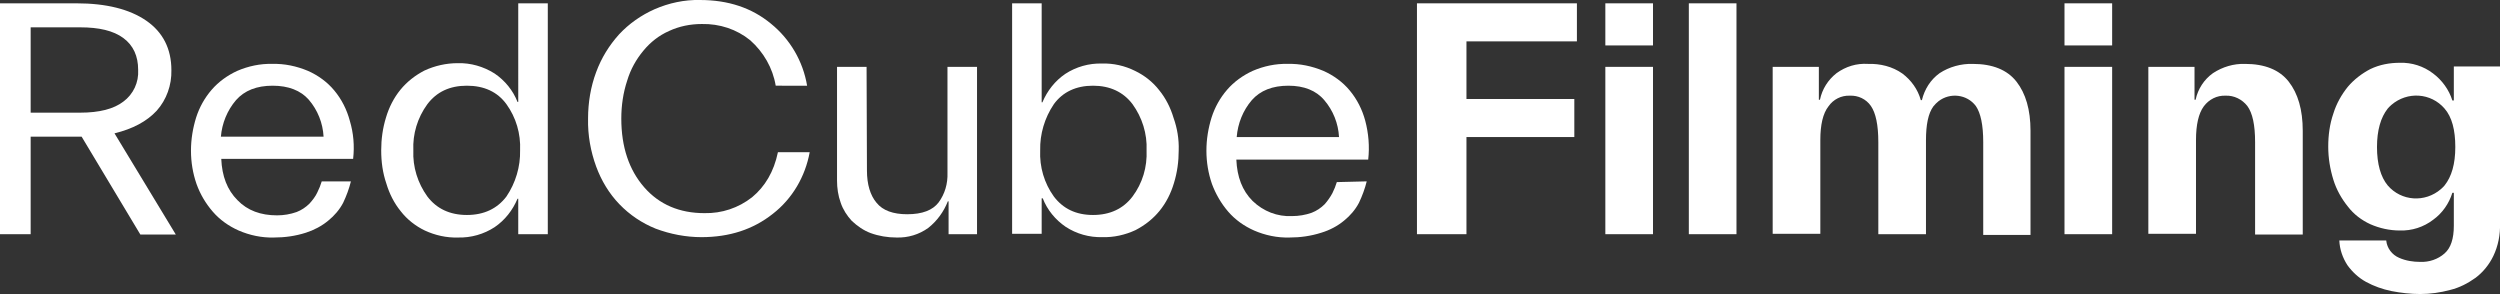
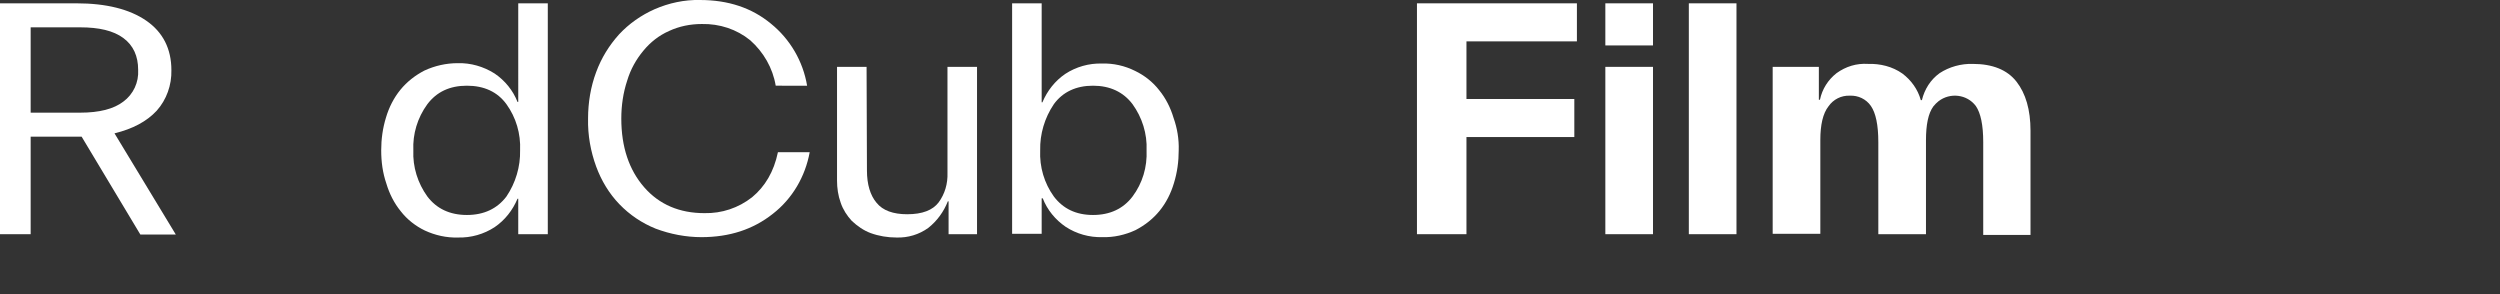
<svg xmlns="http://www.w3.org/2000/svg" version="1.1" id="Layer_1" x="0px" y="0px" viewBox="0 0 676.8 79.7" style="enable-background:new 0 0 676.8 79.7;" xml:space="preserve">
  <rect x="0" y="0" width="676.8" height="79.7" fill="#333333" stroke="none" />
  <style type="text/css">
	.st0{fill:#FFFFFF;}
</style>
  <g id="Layer_2_00000098912510708073979320000016261807012415964574_">
    <g id="Layer_1-2">
      <path class="st0" d="M383.6,63.4V0.9h43.3v10.3h-29.9v15.6h29.2v10.3h-29.2v26.3H383.6z" />
      <path class="st0" d="M434.6,12.3V0.9h12.9v11.4L434.6,12.3z M434.6,63.4V18.1h12.9v45.3H434.6z" />
      <path class="st0" d="M457.2,63.4V0.9h12.9v62.5H457.2z" />
      <path class="st0" d="M492.8,37.9v25.4h-12.9V18.1h12.5V27h0.3c0.6-2.9,2.2-5.4,4.5-7.2c2.5-1.8,5.4-2.7,8.5-2.5    c3.3-0.1,6.6,0.7,9.3,2.6c2.4,1.8,4.2,4.3,5,7.2h0.3c0.7-2.9,2.3-5.5,4.8-7.3c2.6-1.7,5.8-2.6,9-2.5c5.3,0,9.3,1.6,11.8,4.8    c2.5,3.2,3.8,7.6,3.8,13.3v28.2h-12.8V38.5c0-4.7-0.7-7.9-2-9.8c-2.4-3.2-7-3.7-10.1-1.3c-0.5,0.4-1,0.9-1.4,1.4    c-1.4,1.9-2,5-2,9.2v25.4h-12.9V38.5c0-4.7-0.7-7.9-2-9.8c-1.3-1.9-3.5-2.9-5.7-2.8c-2.3-0.1-4.5,1-5.8,2.9    C493.5,30.7,492.8,33.8,492.8,37.9z" />
-       <path class="st0" d="M558.9,12.3V0.9h12.9v11.4L558.9,12.3z M558.9,63.4V18.1h12.9v45.3H558.9z" />
-       <path class="st0" d="M594.5,37.9v25.4h-12.9V18.1h12.5V27h0.3c0.6-2.9,2.3-5.5,4.7-7.2c2.6-1.7,5.6-2.6,8.7-2.5    c5.3,0,9.3,1.6,11.8,4.8c2.5,3.2,3.8,7.6,3.8,13.3v28.1h-12.9V38.5c0-4.7-0.7-7.9-2.1-9.8c-1.4-1.8-3.6-2.9-5.9-2.8    c-2.3-0.1-4.5,1-5.9,2.9C595.2,30.7,594.5,33.8,594.5,37.9z" />
-       <path class="st0" d="M664.3,61.1v-8.9h-0.4c-0.9,2.9-2.7,5.5-5.2,7.3c-2.6,2-5.8,3-9,2.9c-2.8,0-5.5-0.6-8-1.7    c-2.4-1.1-4.5-2.7-6.1-4.8c-1.7-2.1-3.1-4.6-3.9-7.2c-0.9-2.9-1.4-5.9-1.4-9c0-3.1,0.4-6.1,1.4-9c0.8-2.6,2.2-5.1,3.9-7.2    c1.7-2,3.8-3.6,6.1-4.8c2.5-1.2,5.2-1.7,8-1.7c3.2-0.1,6.4,0.9,9,2.9c2.4,1.8,4.3,4.4,5.2,7.3h0.4v-9.2h12.5v42.5    c0.1,3-0.5,6.1-1.8,8.8c-1.1,2.3-2.8,4.4-4.8,5.9c-2.1,1.5-4.4,2.7-6.9,3.3c-2.6,0.7-5.4,1.1-8.1,1.1c-2.6,0-5.2-0.3-7.8-0.8    c-2.4-0.5-4.7-1.3-6.9-2.5c-2-1.1-3.7-2.7-5-4.5c-1.3-2-2.1-4.3-2.2-6.7H646c0.2,2.1,1.6,3.9,3.5,4.7c1.8,0.8,3.8,1.1,5.7,1.1    c2.4,0.1,4.8-0.7,6.6-2.3C663.5,67.1,664.3,64.6,664.3,61.1z M643.5,39.8c0,4.6,1,8.1,2.9,10.4c3.7,4.3,10.1,4.7,14.4,1    c0.4-0.3,0.7-0.7,1-1c1.9-2.4,2.9-5.8,2.9-10.4c0-4.6-0.9-8.1-2.9-10.4c-3.7-4.3-10.1-4.7-14.4-1c-0.4,0.3-0.7,0.7-1,1    C644.5,31.8,643.5,35.3,643.5,39.8z" />
      <path class="st0" d="M0,63.4V0.9h20.7c8.1,0,14.4,1.6,18.9,4.7s6.8,7.6,6.8,13.4c0.1,4-1.3,8-4,11c-2.7,2.9-6.5,4.9-11.4,6.1    l16.6,27.4H38L22.1,37H8.3v26.4H0z M21.7,7.4H8.3v23.1h13.4c5.2,0,9.1-1,11.7-3c2.7-2,4.2-5.2,4-8.6c0-3.7-1.3-6.6-4-8.6    S26.8,7.4,21.7,7.4L21.7,7.4z" />
-       <path class="st0" d="M95,49.1c-0.5,2-1.2,3.9-2.1,5.8c-1,1.9-2.4,3.5-4,4.8c-1.8,1.5-3.9,2.6-6.1,3.3c-2.8,0.9-5.7,1.3-8.6,1.3    c-3.3,0.1-6.6-0.6-9.6-1.9c-2.7-1.2-5.1-2.9-7-5.1c-1.9-2.2-3.4-4.7-4.4-7.5c-1-2.9-1.5-5.9-1.5-9c0-3.1,0.5-6.1,1.4-9    c0.9-2.8,2.3-5.3,4.2-7.5c1.9-2.2,4.3-3.9,6.9-5.1c3-1.3,6.3-2,9.5-1.9c3.3-0.1,6.6,0.6,9.7,1.9c2.7,1.2,5.2,3,7.1,5.3    c2,2.4,3.4,5.2,4.2,8.2C95.7,36,96,39.5,95.6,43H59.9c0.2,4.7,1.6,8.4,4.4,11.2c2.7,2.8,6.3,4.1,10.7,4.1c1.8,0,3.6-0.3,5.3-0.9    c1.3-0.5,2.5-1.3,3.5-2.3c0.8-0.9,1.6-1.9,2.1-3c0.5-1,0.9-2,1.2-3L95,49.1z M73.8,23.2c-4.3,0-7.6,1.3-9.9,3.9    c-2.4,2.8-3.8,6.3-4.1,9.9h27.8c-0.2-3.7-1.6-7.2-4-10C81.4,24.5,78.1,23.2,73.8,23.2z" />
      <path class="st0" d="M103.2,40.7c0-3,0.4-6,1.3-8.9c0.8-2.7,2.1-5.3,3.9-7.5c1.8-2.2,4-3.9,6.5-5.2c2.8-1.3,5.9-2,9-2    c3.5-0.1,7,0.9,10,2.8c2.8,1.9,5,4.6,6.2,7.7h0.2V0.9h8v62.5h-8v-9.6h-0.2c-1.3,3.1-3.4,5.8-6.2,7.7c-2.9,1.9-6.4,2.9-9.9,2.8    c-3.1,0.1-6.2-0.6-9-1.9c-2.5-1.2-4.8-3-6.5-5.2c-1.8-2.2-3.1-4.8-3.9-7.5C103.6,46.8,103.2,43.8,103.2,40.7z M111.9,40.7    c-0.2,4.5,1.2,8.9,3.8,12.5c2.5,3.3,6.1,5,10.7,5c4.6,0,8.2-1.7,10.7-5c2.5-3.7,3.8-8.1,3.7-12.5c0.2-4.5-1.1-8.9-3.7-12.5    c-2.4-3.3-6-5-10.7-5c-4.7,0-8.2,1.7-10.7,5C113,31.9,111.7,36.3,111.9,40.7z" />
      <path class="st0" d="M159.2,32.1c0-4.3,0.7-8.6,2.2-12.6c1.4-3.8,3.5-7.2,6.2-10.2c2.7-2.9,6-5.2,9.6-6.8    c3.9-1.7,8.1-2.6,12.3-2.5c7.6,0,14,2.1,19.2,6.4c5.2,4.2,8.7,10.2,9.8,16.8H210c-0.8-4.8-3.3-9.1-6.9-12.3    c-3.7-3-8.3-4.5-13.1-4.4c-3.1,0-6.1,0.6-8.9,1.9c-2.7,1.2-5,3-6.9,5.3c-2,2.4-3.5,5.1-4.4,8.1c-1.1,3.3-1.6,6.8-1.6,10.3    c0,7.7,2.1,13.9,6.2,18.6s9.6,7,16.3,7c4.7,0.1,9.2-1.4,12.9-4.3c3.5-2.9,5.9-6.9,7-12.2h8.6c-1.2,6.6-4.7,12.6-10,16.7    c-5.3,4.2-11.7,6.3-19.3,6.3c-4.2,0-8.4-0.8-12.4-2.3c-3.7-1.5-7-3.7-9.8-6.6c-2.8-2.9-4.9-6.4-6.3-10.2    C159.9,41,159.1,36.6,159.2,32.1z" />
      <path class="st0" d="M234.7,46.2c0,3.7,0.9,6.7,2.6,8.7c1.7,2.1,4.5,3.1,8.3,3.1c4.1,0,6.9-1.1,8.5-3.2c1.7-2.3,2.5-5.1,2.4-8    V18.1h8v45.3h-7.7v-8.9h-0.2c-1.1,2.8-2.9,5.3-5.3,7.2c-2.5,1.8-5.5,2.7-8.6,2.6c-2.4,0-4.8-0.4-7-1.2c-1.9-0.7-3.6-1.9-5.1-3.3    c-1.3-1.4-2.4-3.1-3-4.9c-0.7-1.9-1-4-1-6V18.1h8L234.7,46.2z" />
      <path class="st0" d="M319.1,40.7c0,3-0.4,6-1.3,8.9c-0.8,2.7-2.1,5.3-3.9,7.5c-1.8,2.2-4,3.9-6.5,5.2c-2.8,1.3-5.9,2-9,1.9    c-3.5,0.1-7-0.9-9.9-2.8c-2.8-1.9-5-4.6-6.2-7.7H282v9.6h-8V0.9h8v26.8h0.2c1.3-3.1,3.4-5.8,6.2-7.7c2.9-1.9,6.4-2.9,9.9-2.8    c3.1-0.1,6.2,0.6,9,2c2.5,1.2,4.8,3,6.5,5.2c1.8,2.2,3.1,4.8,3.9,7.5C318.7,34.7,319.2,37.7,319.1,40.7z M310.4,40.7    c0.2-4.5-1.2-8.9-3.8-12.5c-2.5-3.3-6.1-5-10.7-5c-4.6,0-8.2,1.7-10.6,5c-2.5,3.7-3.8,8.1-3.7,12.5c-0.2,4.5,1.1,8.9,3.7,12.5    c2.5,3.3,6,5,10.6,5s8.2-1.7,10.7-5C309.3,49.6,310.6,45.2,310.4,40.7z" />
-       <path class="st0" d="M370,49.1c-0.5,2-1.2,3.9-2.1,5.8c-1,1.9-2.4,3.5-4,4.8c-1.8,1.5-3.9,2.6-6.2,3.3c-2.8,0.9-5.7,1.3-8.6,1.3    c-3.3,0.1-6.6-0.6-9.6-1.9c-2.7-1.2-5.1-2.9-7-5.1c-1.9-2.2-3.4-4.8-4.4-7.5c-1-2.9-1.5-5.9-1.5-9c0-3.1,0.5-6.1,1.4-9    c0.9-2.8,2.3-5.3,4.2-7.5c1.9-2.2,4.3-3.9,6.9-5.1c3-1.3,6.3-2,9.5-1.9c3.3-0.1,6.6,0.6,9.7,1.9c2.7,1.2,5.2,3,7.1,5.3    c2,2.4,3.4,5.2,4.2,8.2c0.9,3.4,1.2,7,0.8,10.5h-35.7c0.2,4.7,1.6,8.4,4.4,11.2c2.9,2.8,6.7,4.3,10.7,4.1c1.8,0,3.6-0.3,5.3-0.9    c1.3-0.5,2.5-1.3,3.5-2.3c0.8-0.9,1.5-1.9,2.1-3c0.5-1,0.9-2,1.2-3L370,49.1z M348.8,23.2c-4.3,0-7.6,1.3-9.9,3.9    c-2.4,2.8-3.8,6.3-4.1,10h27.7c-0.2-3.7-1.6-7.2-4-10C356.3,24.5,353,23.2,348.8,23.2L348.8,23.2z" />
    </g>
  </g>
</svg>